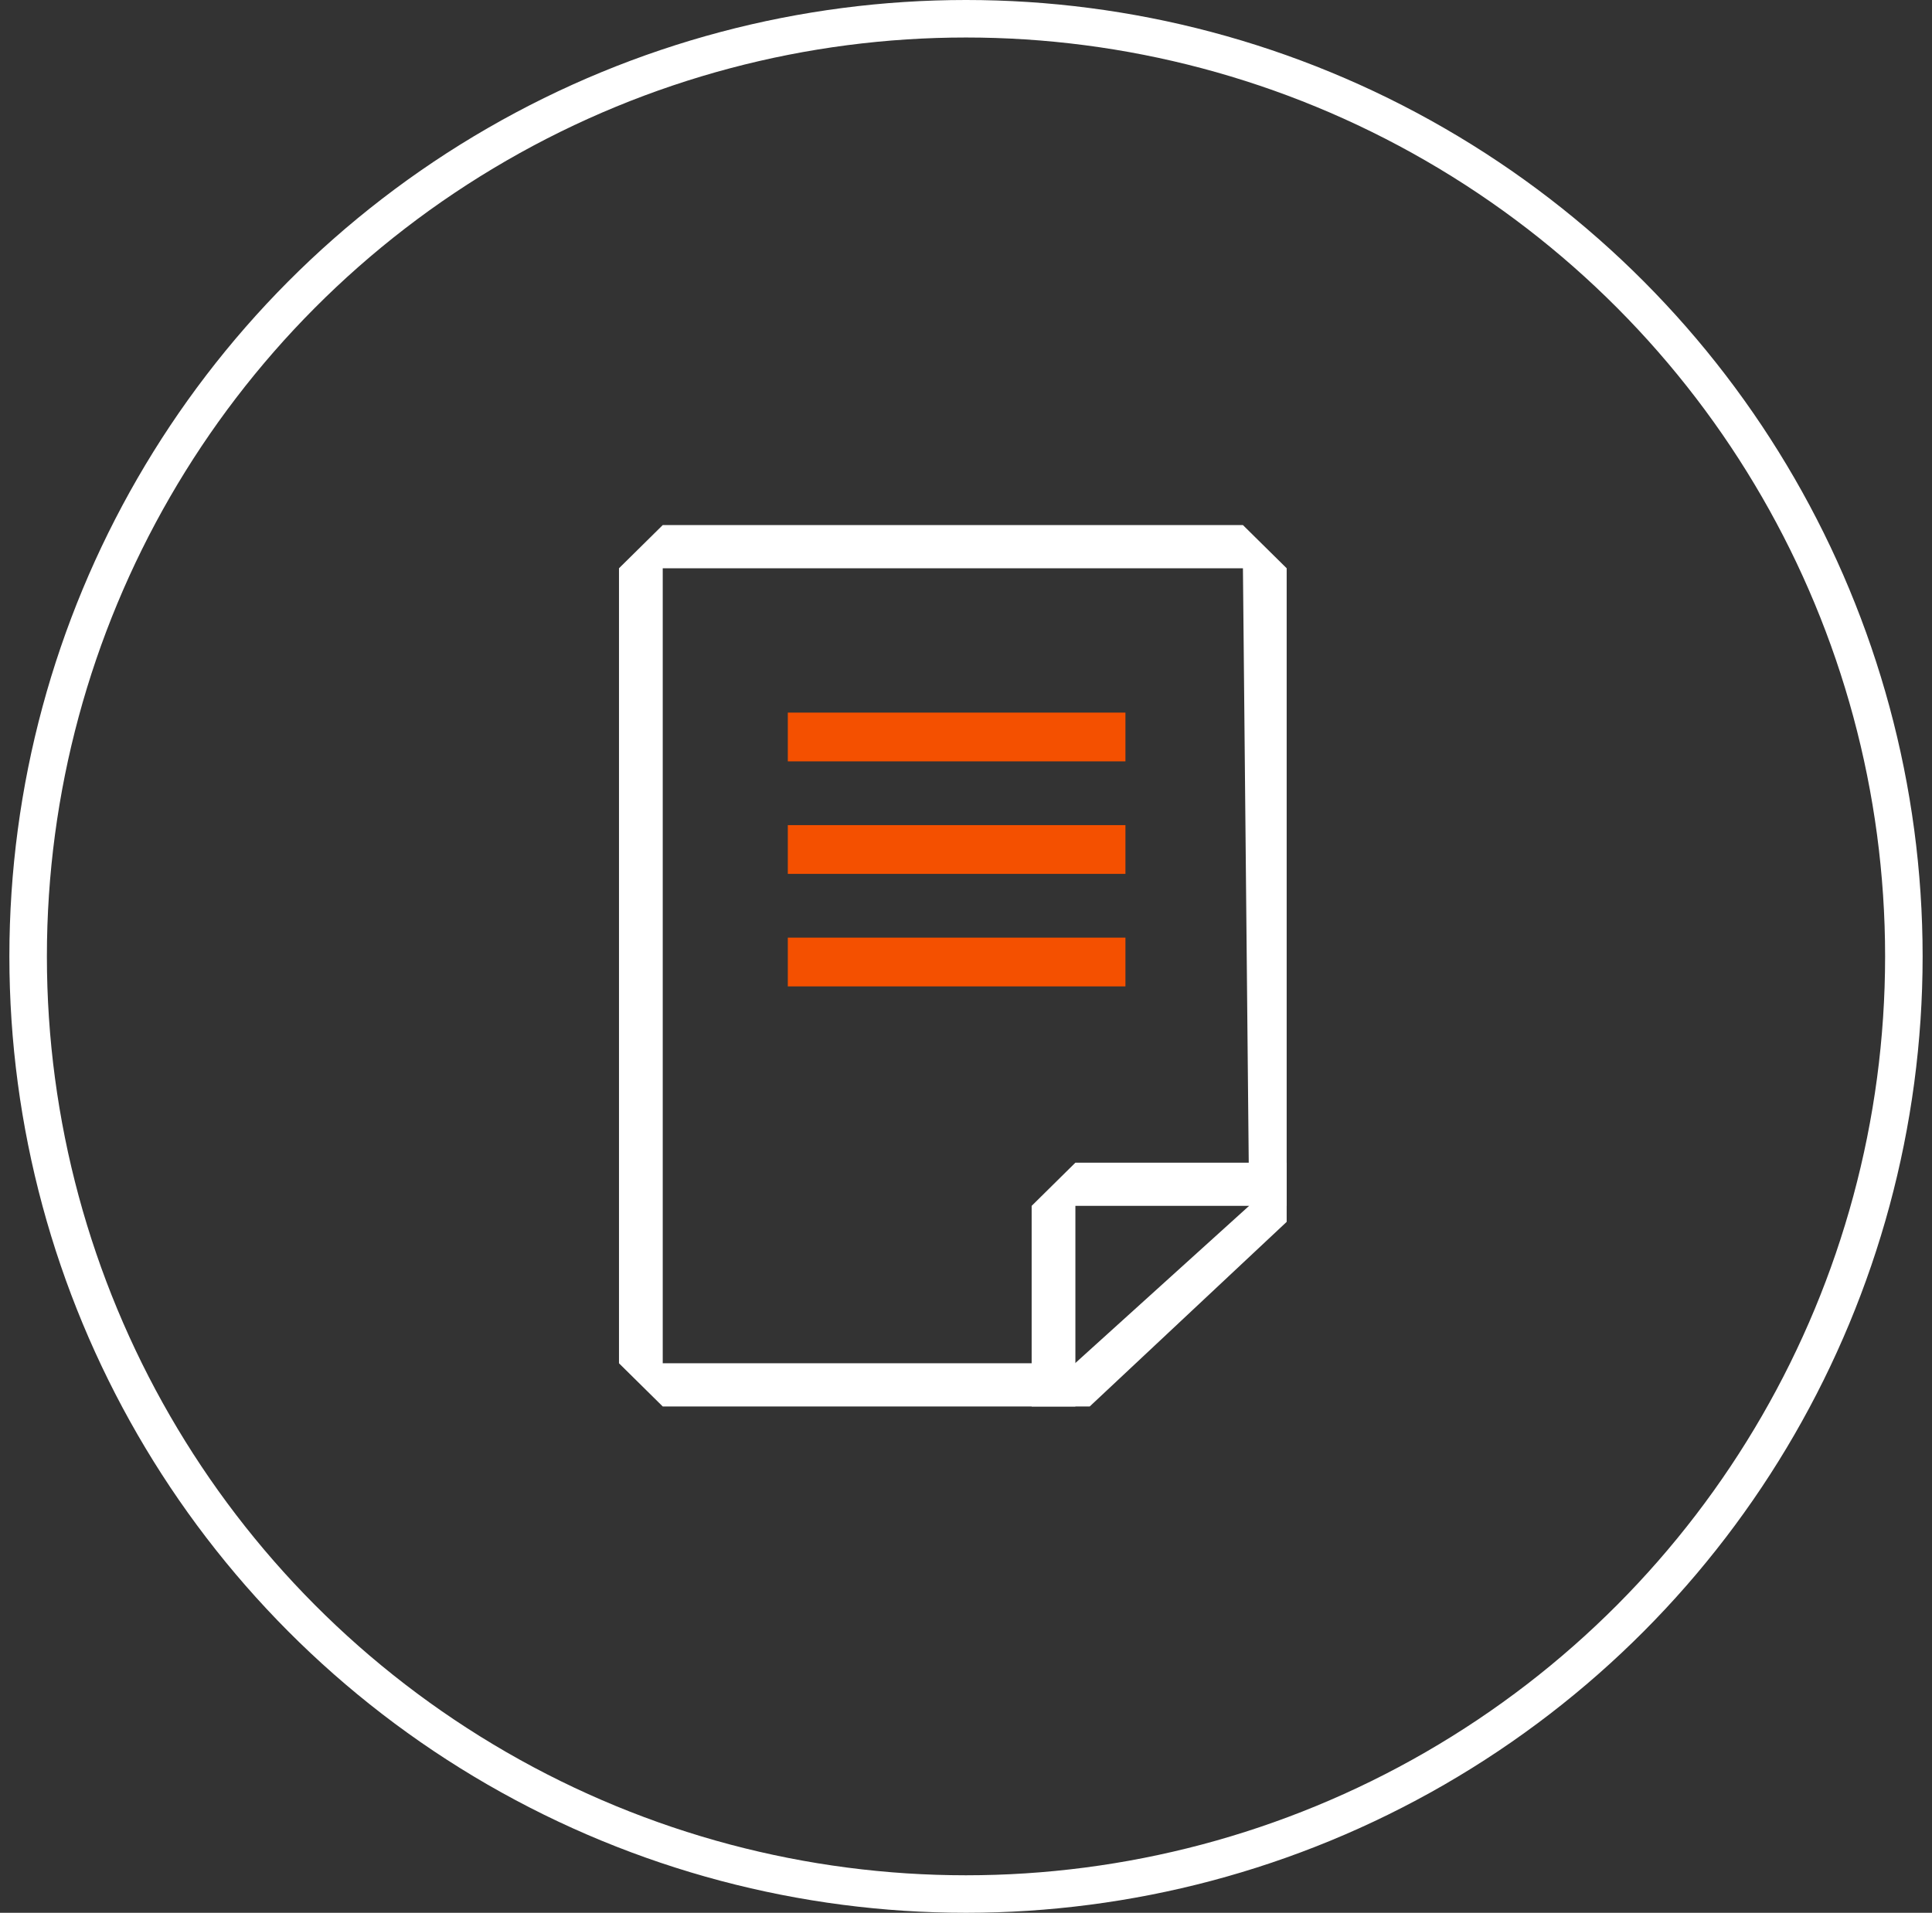
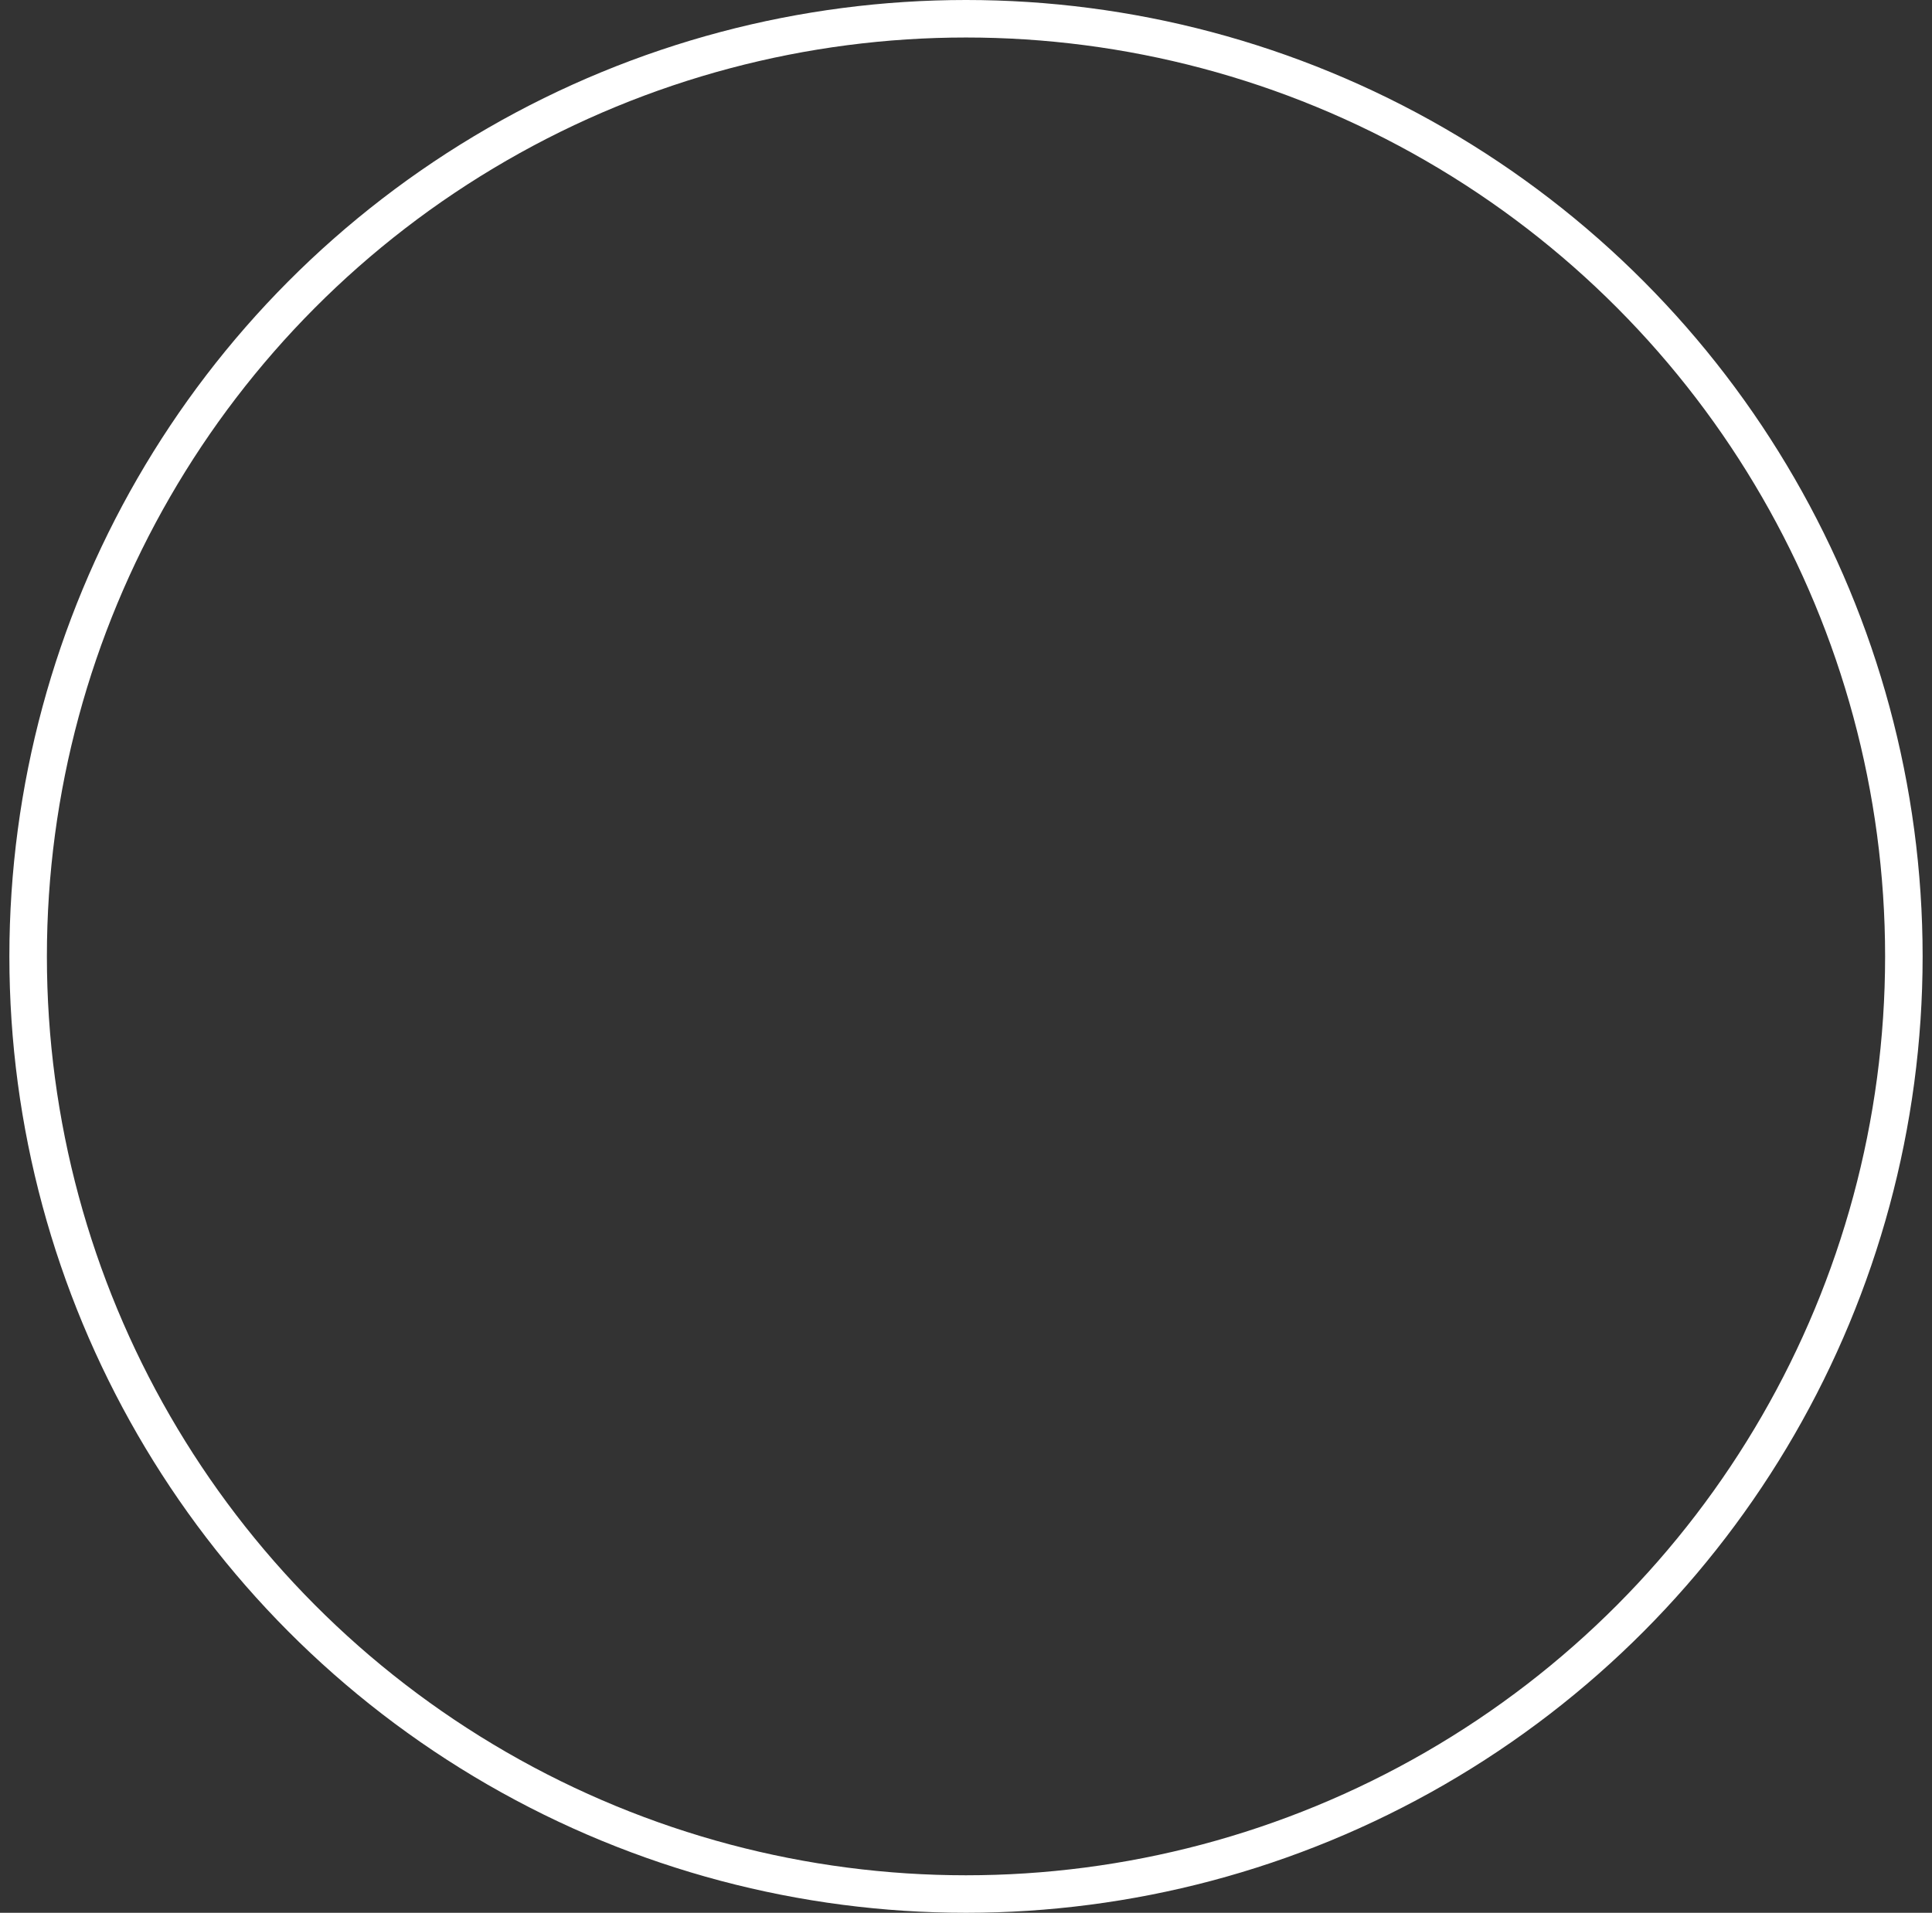
<svg xmlns="http://www.w3.org/2000/svg" width="103" height="102" viewBox="0 0 103 102" fill="none">
  <rect x="0" y="0" width="103" height="102" fill="#333333" stroke="none" />
  <g clip-path="url(#clip0_633_10337)">
    <path d="M60 38H42V40.6H60V38Z" fill="#F45000" />
    <path d="M60 44H42V46.6H60V44Z" fill="#F45000" />
    <path d="M60 50H42V52.6H60V50Z" fill="#F45000" />
-     <path d="M35.332 30.303V72.697H57.315L66.596 64.3L66.264 30.303H35.332ZM35.332 28H66.264L68.596 30.303V65.156L58.096 75H35.332L33 72.697V30.303L35.332 28Z" fill="white" />
-     <path fill-rule="evenodd" clip-rule="evenodd" d="M57.332 75V64.303H68.596V62H57.332L55 64.303V75H57.332Z" fill="white" />
+     <path d="M35.332 30.303V72.697H57.315L66.596 64.3L66.264 30.303H35.332ZM35.332 28L68.596 30.303V65.156L58.096 75H35.332L33 72.697V30.303L35.332 28Z" fill="white" />
  </g>
  <circle cx="51.5" cy="51" r="50" stroke="white" stroke-width="2" />
  <defs>
    <clipPath id="clip0_633_10337">
-       <rect width="36" height="48" fill="white" transform="translate(33 27)" />
-     </clipPath>
+       </clipPath>
  </defs>
</svg>